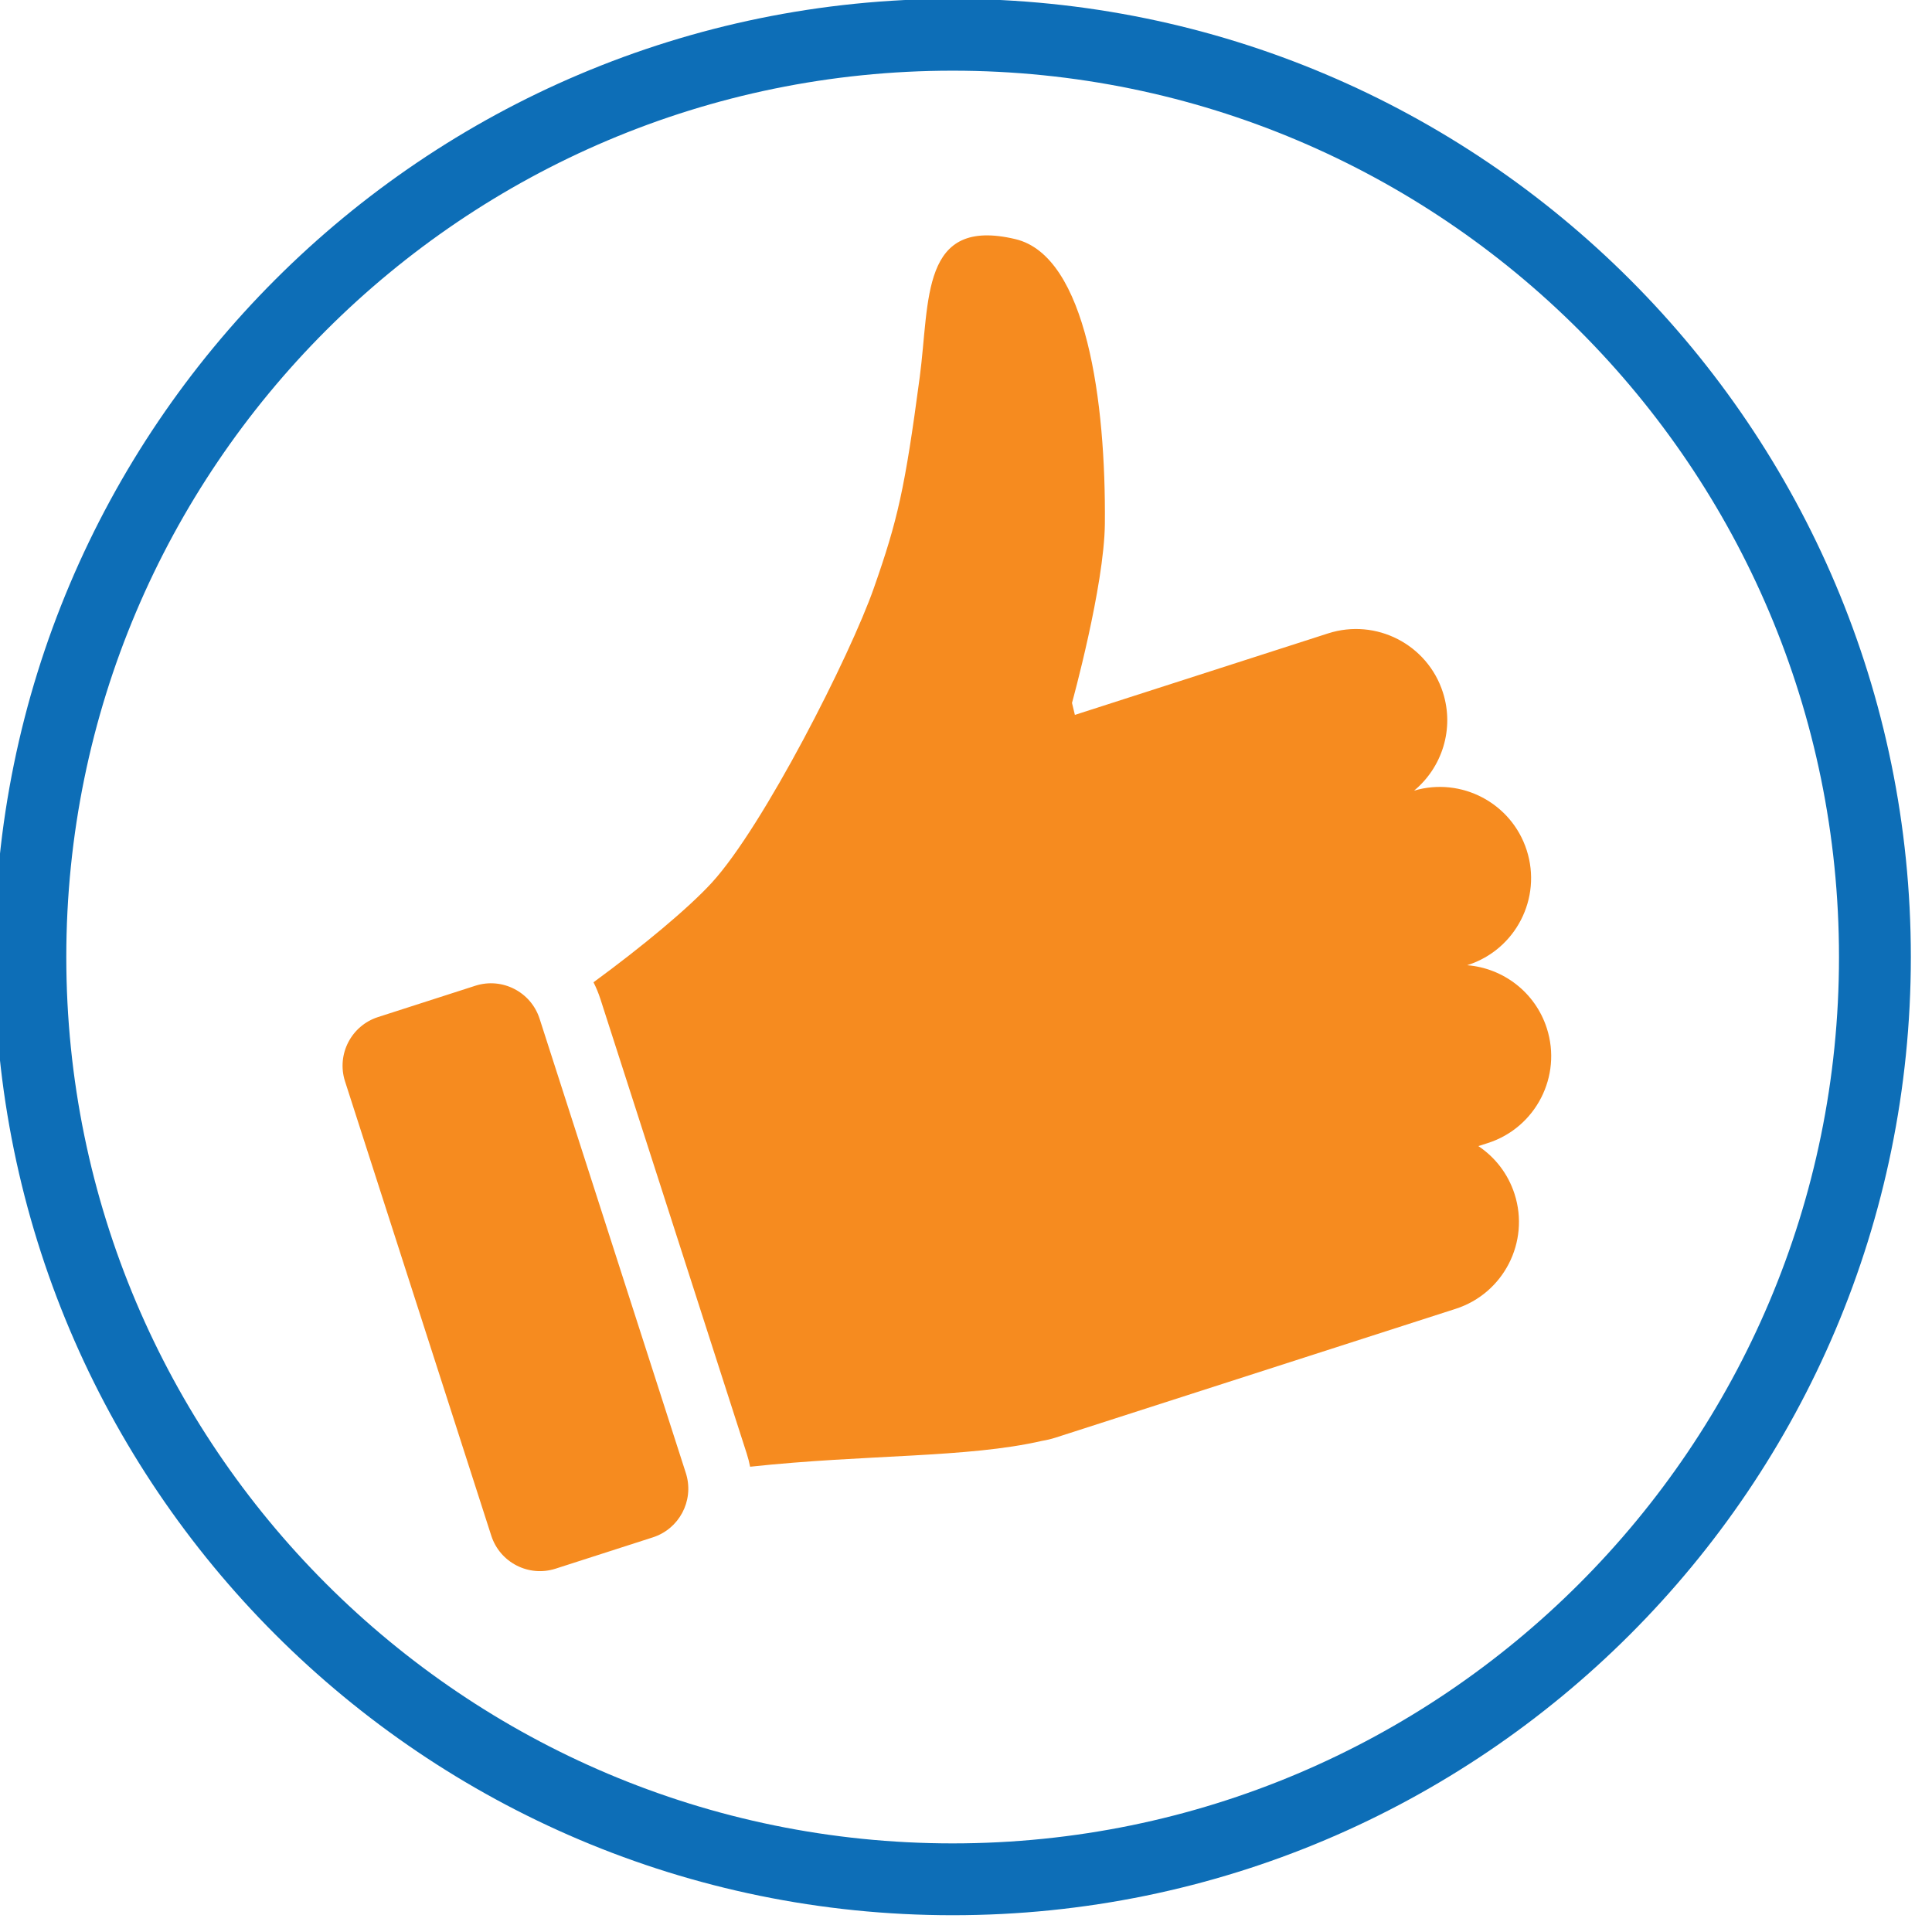
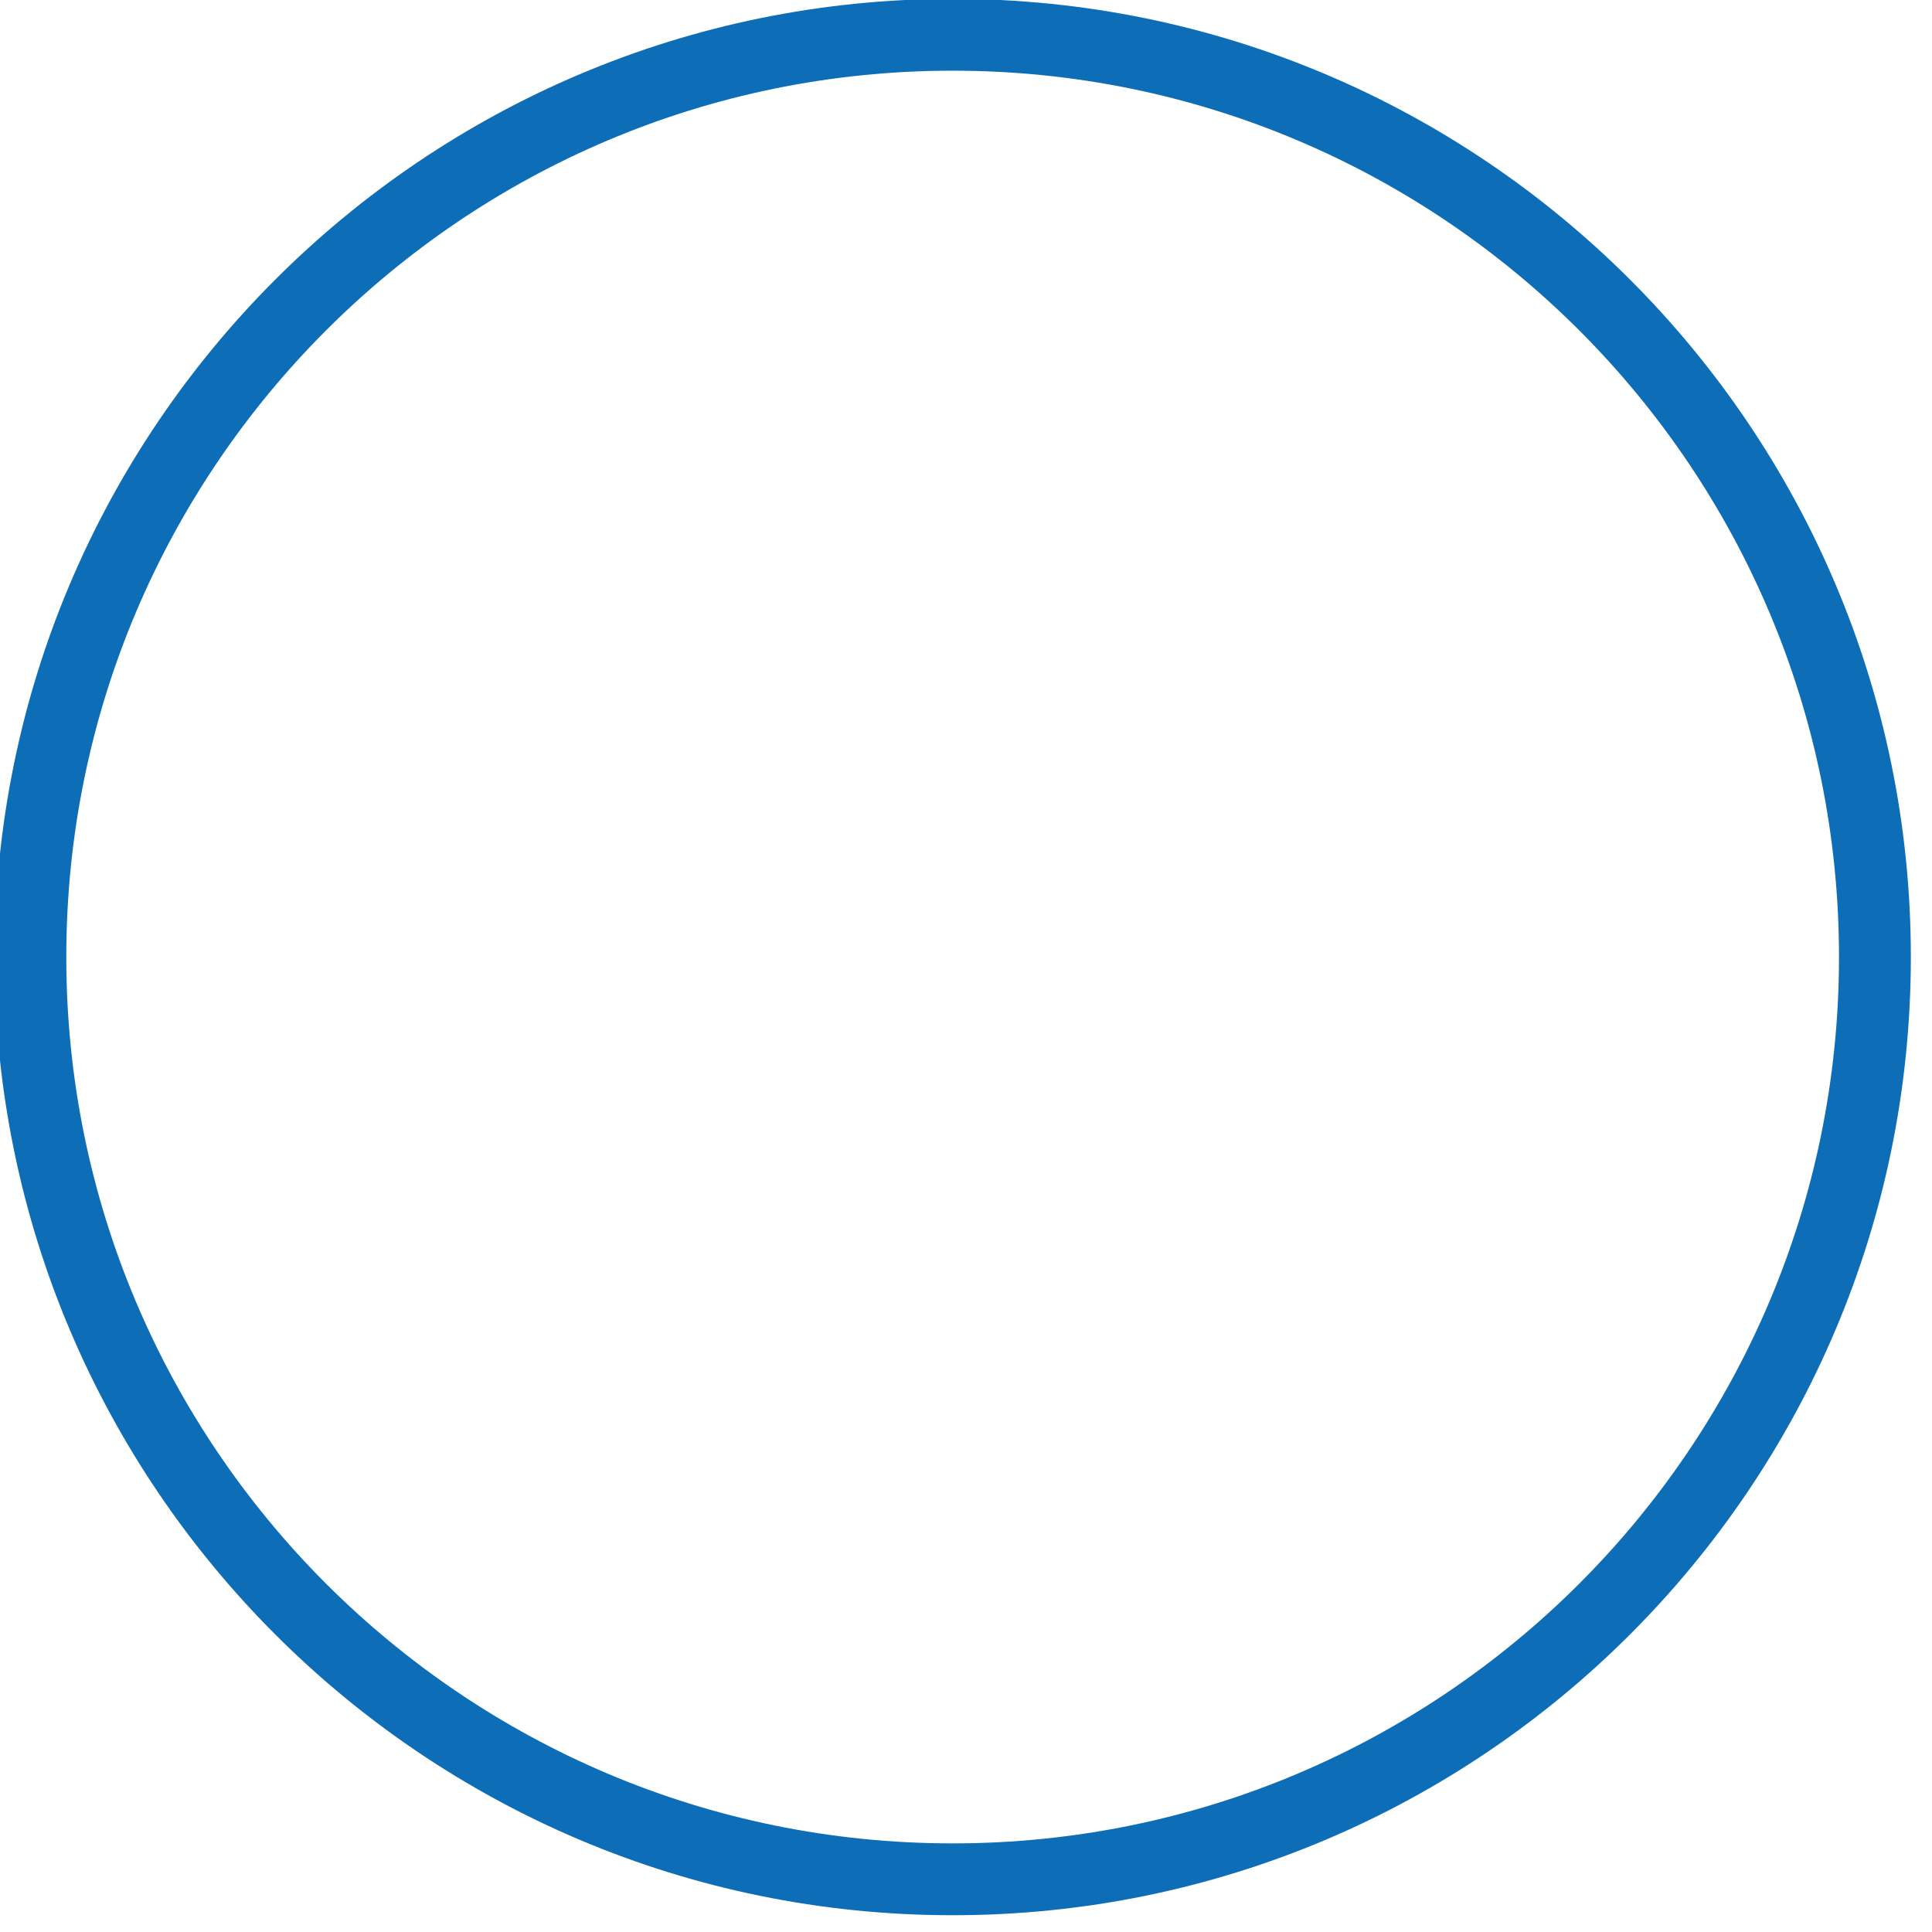
<svg xmlns="http://www.w3.org/2000/svg" width="75px" height="75px" viewBox="0 0 138 138" version="1.1" xml:space="preserve" style="fill-rule:evenodd;clip-rule:evenodd;stroke-linejoin:round;stroke-miterlimit:2;">
  <g transform="matrix(1,0,0,1,-3472.66,-5532.01)">
    <g transform="matrix(1,0,0,1,896.323,-0.603)">
      <g transform="matrix(1,0,0,1,2409.52,4907.61)">
        <g transform="matrix(0.312,0,0,0.312,-85.605,567.497)">
          <path d="M1027.14,184.049C906.072,184.049 807.777,282.344 807.777,403.415C807.777,524.486 906.072,622.781 1027.14,622.781C1148.21,622.781 1246.51,524.486 1246.51,403.415C1246.51,282.344 1148.21,184.049 1027.14,184.049ZM1027.14,200.495C1139.14,200.495 1230.06,291.42 1230.06,403.415C1230.06,515.41 1139.14,606.335 1027.14,606.335C915.149,606.335 824.223,515.41 824.223,403.415C824.223,291.42 915.149,200.495 1027.14,200.495Z" style="fill:rgb(13,110,183);" />
        </g>
-         <path d="M215.842,730.341C216.379,732.224 215.327,734.209 213.45,734.814L206.501,737.051C204.583,737.668 202.525,736.612 201.908,734.694L191.462,702.244C190.845,700.326 191.9,698.268 193.818,697.651L200.767,695.414C202.685,694.796 204.743,695.852 205.36,697.77L215.806,730.221L215.82,730.266L215.829,730.297L215.841,730.335L215.842,730.341ZM241.257,727.92C235.906,729.155 228.729,728.871 220.396,729.769C220.334,729.452 220.253,729.136 220.152,728.822L209.706,696.371C209.57,695.95 209.404,695.548 209.21,695.166C212.719,692.596 215.998,689.866 217.654,688.059C221.362,684.014 227.545,671.828 229.235,667.006C230.926,662.185 231.45,659.94 232.512,651.943C233.243,646.432 232.559,640.477 239.34,642.082C244.445,643.29 245.814,653.757 245.736,662.408C245.695,666.868 243.388,675.213 243.388,675.213C243.388,675.213 243.463,675.513 243.594,676.067L261.679,670.246C265.102,669.144 268.777,671.029 269.879,674.452C270.72,677.067 269.82,679.828 267.822,681.478C271.201,680.481 274.781,682.361 275.867,685.732C276.969,689.156 275.084,692.83 271.66,693.932L271.615,693.947C274.168,694.151 276.47,695.86 277.303,698.447C278.405,701.871 276.521,705.546 273.097,706.648L272.414,706.867C273.597,707.655 274.531,708.834 275,710.29C276.102,713.714 274.217,717.388 270.794,718.49L243.2,727.373C243.017,727.435 242.831,727.495 242.643,727.552L242.219,727.689C241.9,727.791 241.578,727.868 241.257,727.92Z" style="fill:rgb(246,139,31);" />
      </g>
    </g>
  </g>
</svg>